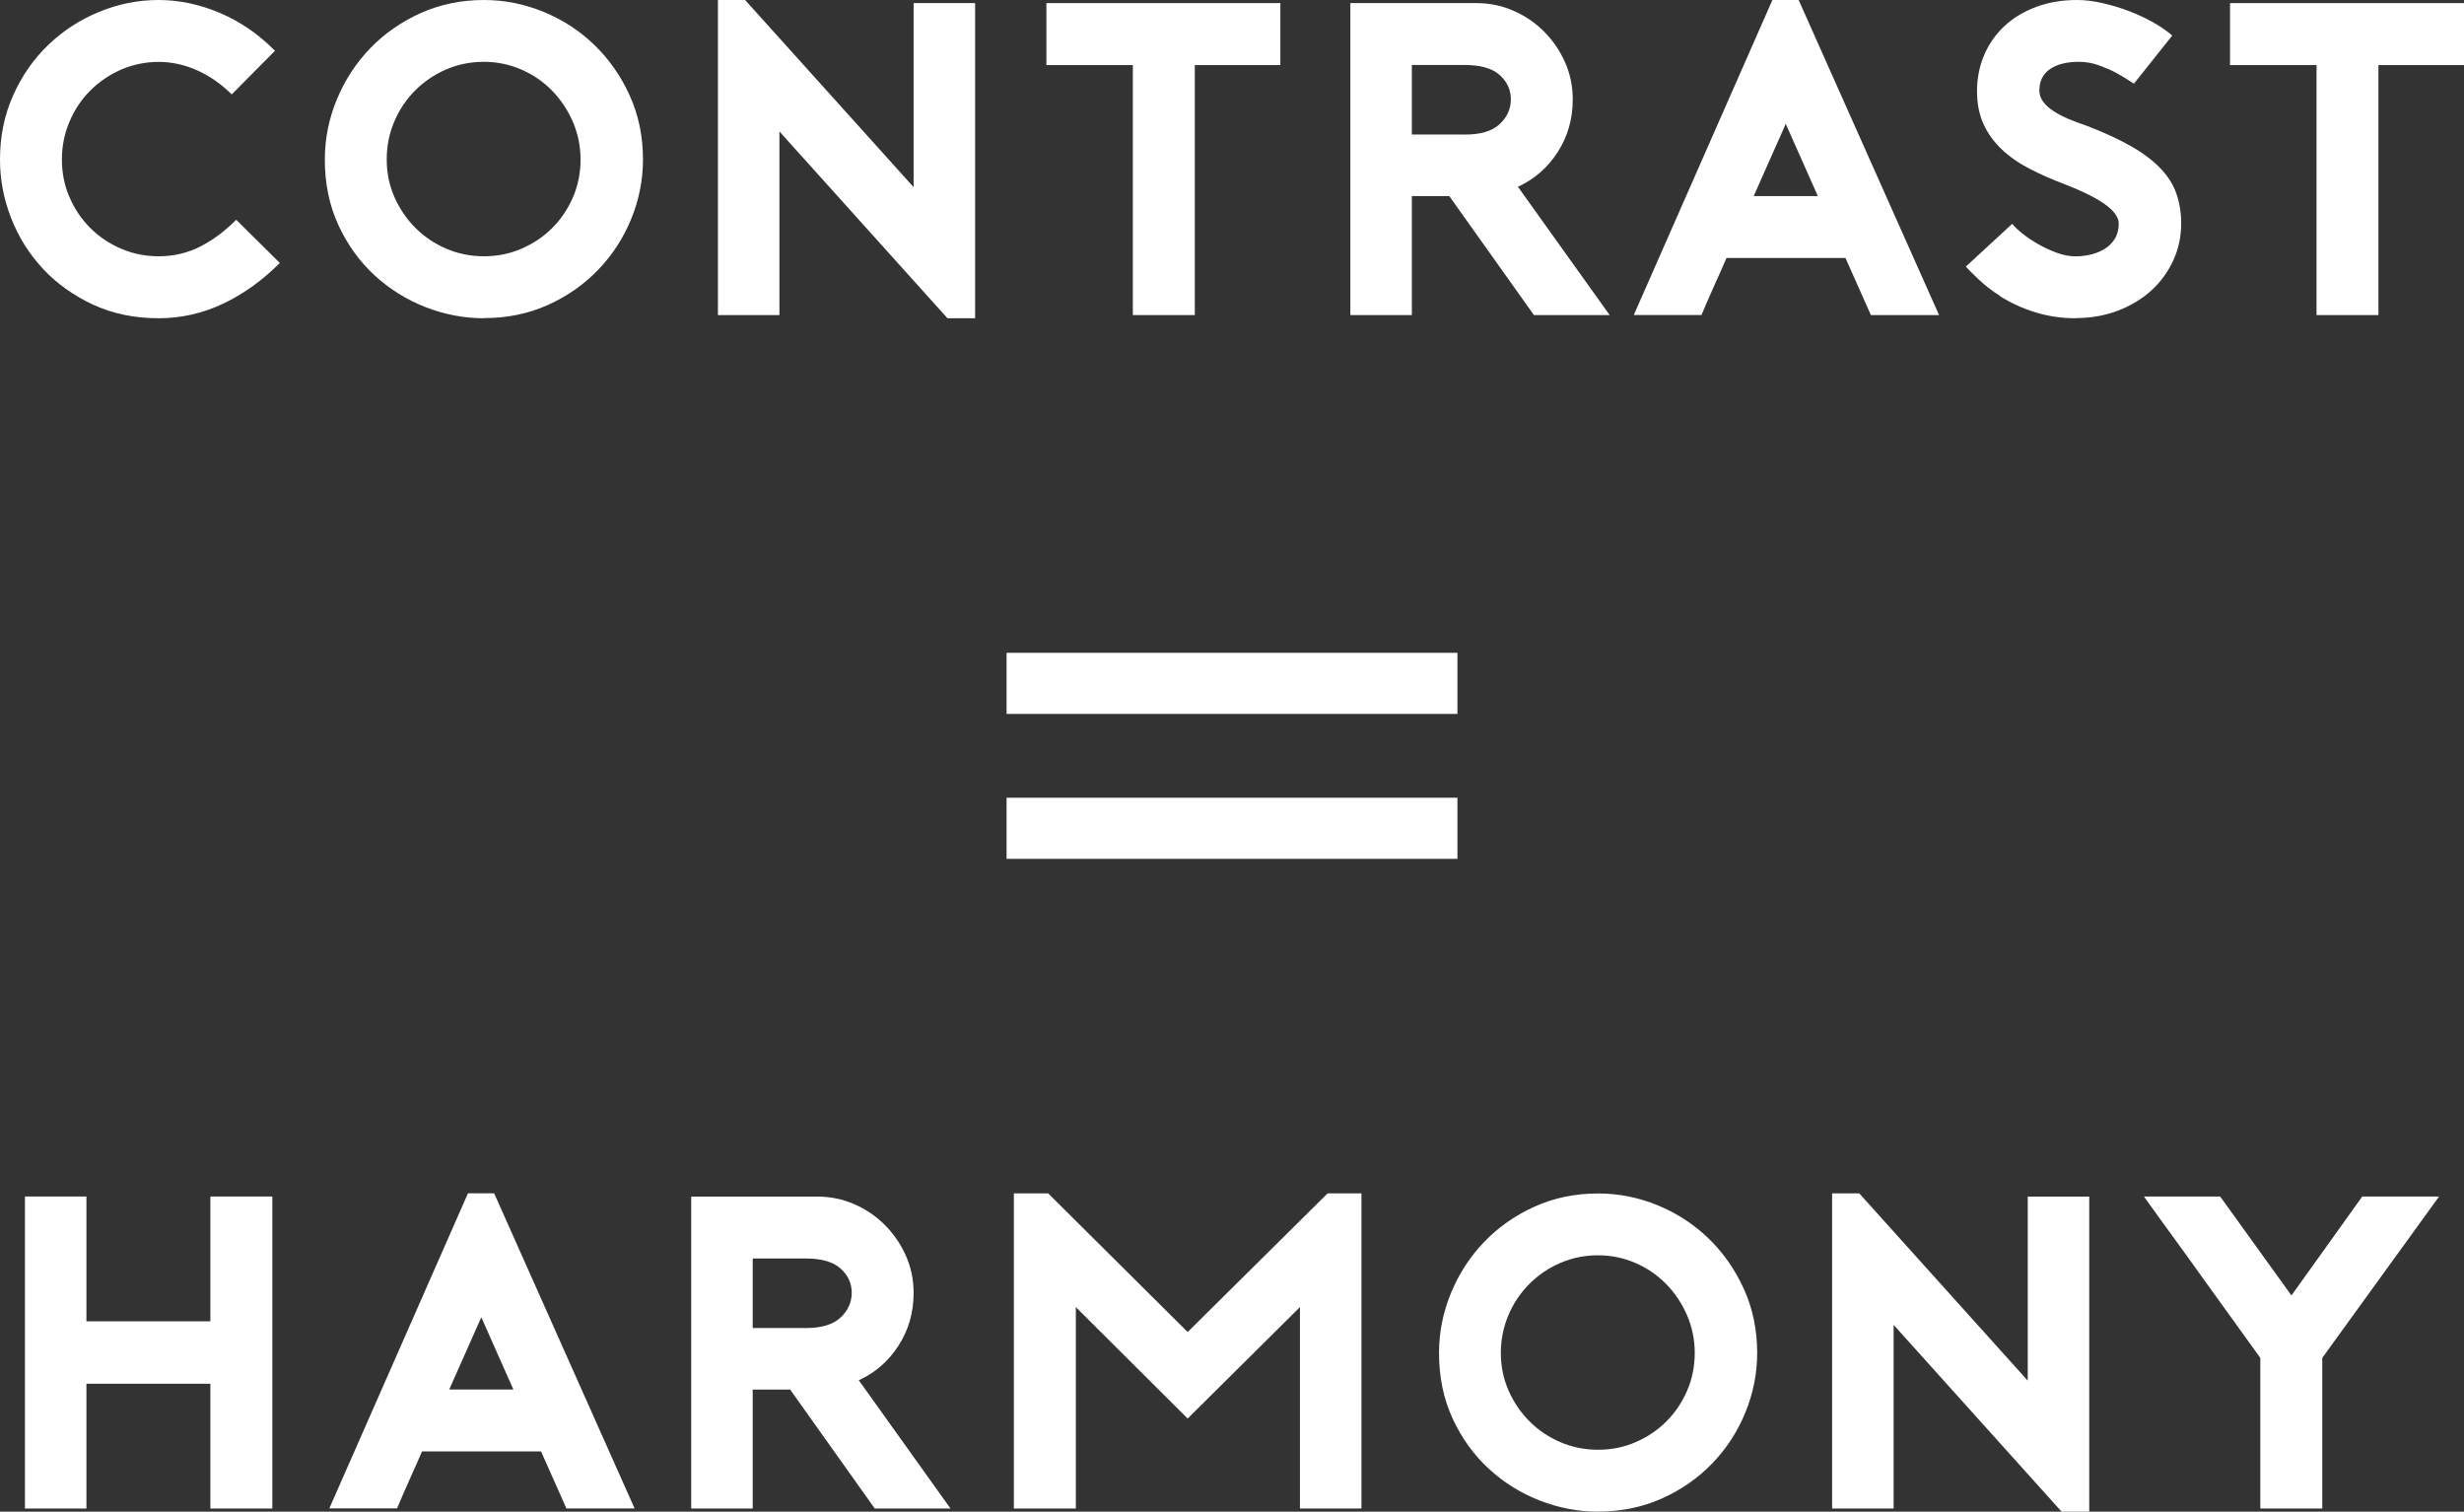
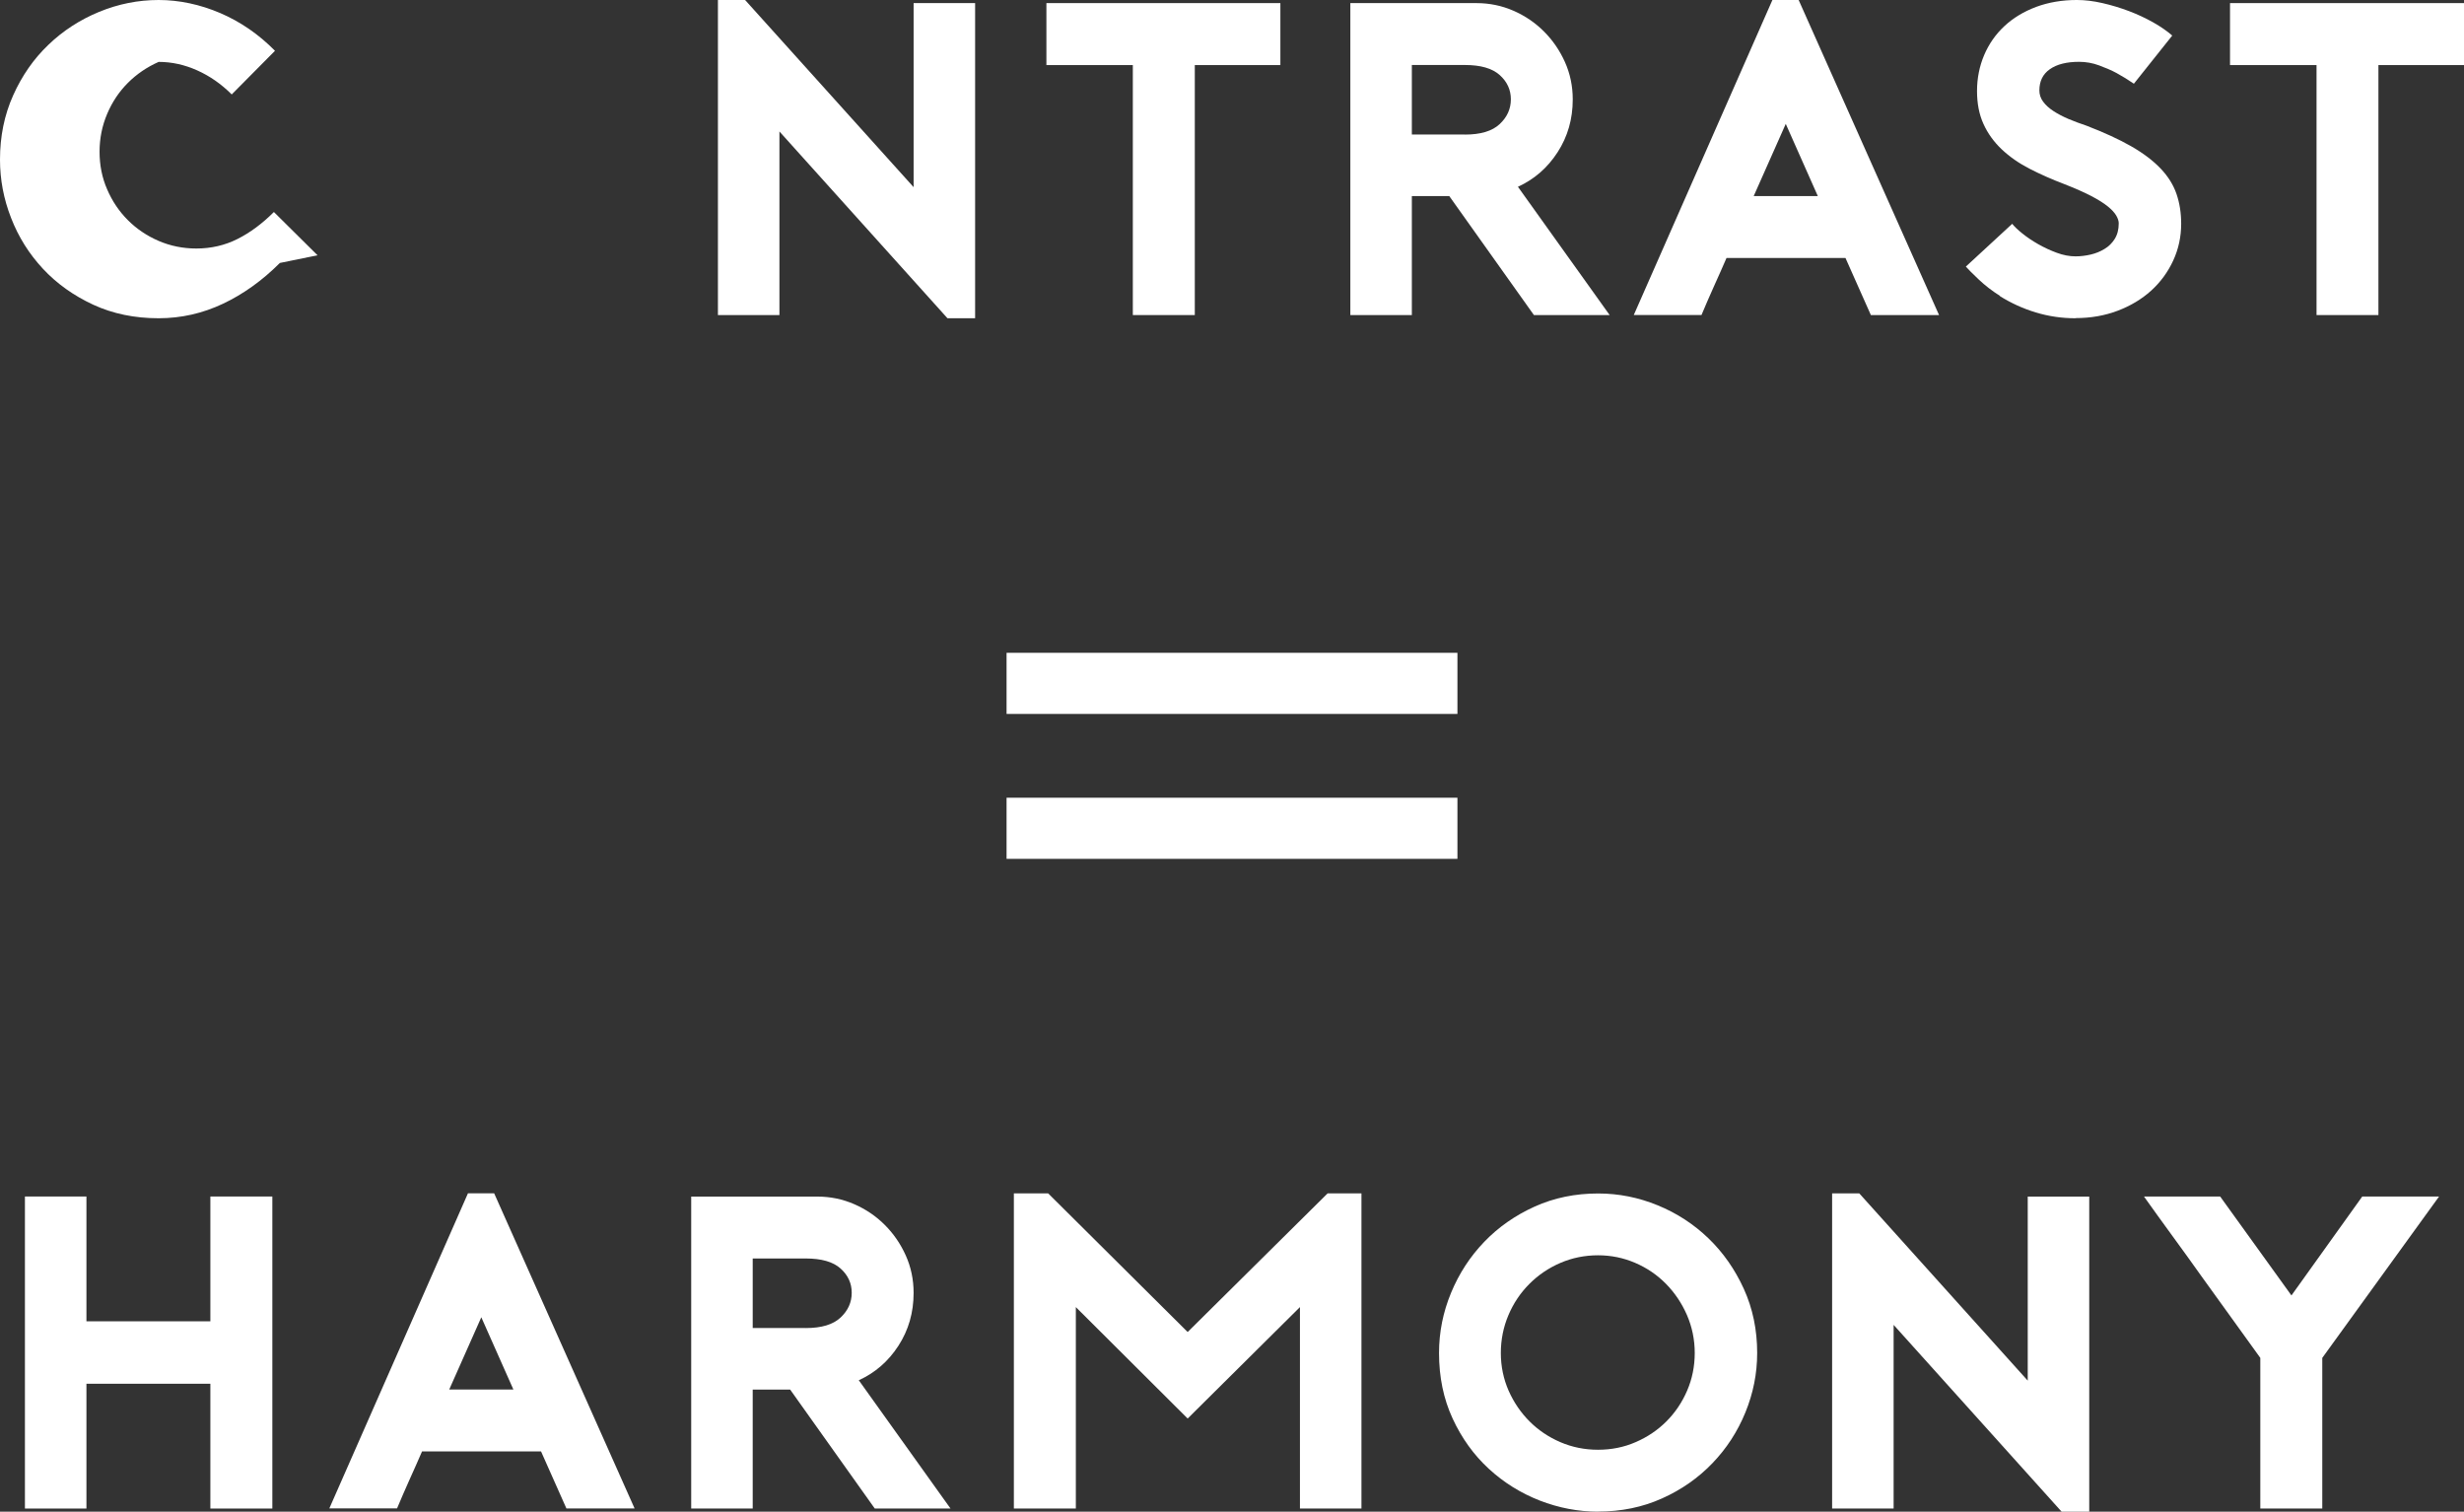
<svg xmlns="http://www.w3.org/2000/svg" id="_レイヤー_2" viewBox="0 0 317.3 194.65">
  <rect x="0" y="0" width="317.3" height="194.65" fill="#333333" stroke="none" />
  <defs>
    <style>.cls-1{fill:#fff;}</style>
  </defs>
  <g id="_レイヤー_1-2">
-     <path class="cls-1" d="m36.04,33.86c-2.26,2.26-4.7,4.01-7.32,5.25-2.62,1.24-5.39,1.87-8.29,1.87-3.1,0-5.91-.58-8.44-1.75-2.52-1.17-4.68-2.71-6.46-4.62-1.78-1.91-3.15-4.09-4.1-6.54-.96-2.45-1.43-4.95-1.43-7.52,0-2.98.56-5.74,1.69-8.26,1.13-2.53,2.64-4.7,4.53-6.51,1.89-1.82,4.07-3.23,6.54-4.25C15.24.51,17.79,0,20.43,0s5.33.57,7.95,1.69c2.62,1.13,4.96,2.75,7.03,4.85l-5.57,5.62c-1.34-1.34-2.82-2.37-4.45-3.1-1.63-.73-3.28-1.09-4.96-1.09s-3.34.34-4.85,1c-1.51.67-2.83,1.57-3.96,2.7-1.13,1.13-2.02,2.46-2.67,3.99-.65,1.53-.98,3.16-.98,4.88s.32,3.34.98,4.85c.65,1.51,1.54,2.83,2.67,3.96,1.13,1.13,2.45,2.02,3.96,2.67,1.51.65,3.13.98,4.85.98,1.91,0,3.68-.41,5.31-1.23,1.63-.82,3.19-1.98,4.68-3.47l5.62,5.57Z" />
-     <path class="cls-1" d="m62.32,40.98c-2.56,0-5.07-.48-7.52-1.43-2.45-.96-4.64-2.32-6.57-4.1-1.93-1.78-3.48-3.93-4.65-6.46-1.17-2.53-1.75-5.34-1.75-8.44,0-2.68.52-5.26,1.55-7.75,1.03-2.49,2.46-4.68,4.28-6.57,1.82-1.89,3.98-3.4,6.48-4.53C56.65.57,59.38,0,62.32,0c2.64,0,5.19.51,7.66,1.52,2.47,1.01,4.65,2.43,6.54,4.25,1.89,1.82,3.42,3.99,4.56,6.51,1.15,2.53,1.72,5.28,1.72,8.26,0,2.64-.51,5.19-1.52,7.66-1.01,2.47-2.43,4.65-4.25,6.54s-3.98,3.41-6.48,4.53c-2.51,1.13-5.25,1.69-8.24,1.69m0-33c-1.72,0-3.34.33-4.85.98-1.51.65-2.84,1.55-3.99,2.7-1.15,1.15-2.05,2.49-2.7,4.02-.65,1.53-.97,3.16-.97,4.88s.33,3.34,1,4.85c.67,1.51,1.57,2.83,2.7,3.96,1.13,1.13,2.45,2.02,3.96,2.67,1.51.65,3.13.98,4.85.98s3.34-.32,4.85-.98c1.51-.65,2.83-1.54,3.96-2.67,1.13-1.13,2.02-2.45,2.67-3.96.65-1.51.97-3.13.97-4.85s-.34-3.35-1-4.88c-.67-1.53-1.57-2.87-2.7-4.02-1.13-1.15-2.45-2.05-3.96-2.7-1.51-.65-3.11-.98-4.79-.98" />
+     <path class="cls-1" d="m36.04,33.86c-2.26,2.26-4.7,4.01-7.32,5.25-2.62,1.24-5.39,1.87-8.29,1.87-3.1,0-5.91-.58-8.44-1.75-2.52-1.17-4.68-2.71-6.46-4.62-1.78-1.91-3.15-4.09-4.1-6.54-.96-2.45-1.43-4.95-1.43-7.52,0-2.98.56-5.74,1.69-8.26,1.13-2.53,2.64-4.7,4.53-6.51,1.89-1.82,4.07-3.23,6.54-4.25C15.24.51,17.79,0,20.43,0s5.33.57,7.95,1.69c2.62,1.13,4.96,2.75,7.03,4.85l-5.57,5.62c-1.34-1.34-2.82-2.37-4.45-3.1-1.63-.73-3.28-1.09-4.96-1.09c-1.51.67-2.83,1.57-3.96,2.7-1.13,1.13-2.02,2.46-2.67,3.99-.65,1.53-.98,3.16-.98,4.88s.32,3.34.98,4.85c.65,1.51,1.54,2.83,2.67,3.96,1.13,1.13,2.45,2.02,3.96,2.67,1.51.65,3.13.98,4.85.98,1.91,0,3.68-.41,5.31-1.23,1.63-.82,3.19-1.98,4.68-3.47l5.62,5.57Z" />
    <polygon class="cls-1" points="92.45 0 95.95 0 117.65 24.1 117.65 .4 125.57 .4 125.57 40.98 122.01 40.98 100.37 16.93 100.37 40.57 92.45 40.57 92.45 0" />
    <polygon class="cls-1" points="164.88 8.38 153.86 8.38 153.86 40.57 145.88 40.57 145.88 8.38 134.75 8.38 134.75 .4 164.88 .4 164.88 8.38" />
    <path class="cls-1" d="m207.29,40.57h-9.76l-10.9-15.32h-4.82v15.32h-7.92V.4h16.24c1.68,0,3.27.33,4.76.98,1.49.65,2.8,1.54,3.93,2.67,1.13,1.13,2.03,2.44,2.7,3.93.67,1.49,1.01,3.1,1.01,4.82,0,2.53-.65,4.79-1.95,6.8-1.3,2.01-3,3.49-5.11,4.45l11.82,16.53Zm-18.65-23.24c2.03,0,3.52-.45,4.48-1.35.96-.9,1.44-1.96,1.44-3.19s-.48-2.27-1.44-3.13c-.96-.86-2.45-1.29-4.48-1.29h-6.83v8.95h6.83Z" />
    <path class="cls-1" d="m231.62,0l18.08,40.57h-8.78l-3.27-7.35h-15.32c-.5,1.15-1.04,2.38-1.64,3.7-.59,1.32-1.12,2.53-1.58,3.64h-8.72L228.24,0h3.39Zm2.47,25.25l-4.13-9.3-4.13,9.3h8.26Z" />
    <path class="cls-1" d="m267.26,40.98c-1.76,0-3.46-.25-5.11-.75-1.65-.5-3.2-1.21-4.65-2.12h.06c-1.03-.65-1.95-1.36-2.75-2.12-.8-.76-1.36-1.32-1.66-1.66l5.97-5.51c.27.34.7.76,1.29,1.23.59.48,1.27.94,2.04,1.38.77.44,1.57.81,2.41,1.12.84.31,1.64.46,2.41.46.65,0,1.3-.08,1.95-.23.65-.15,1.24-.39,1.78-.72.54-.32.98-.75,1.32-1.29.34-.54.52-1.21.52-2.01,0-.31-.11-.64-.32-1-.21-.36-.57-.76-1.09-1.18-.52-.42-1.23-.87-2.15-1.35-.92-.48-2.07-.98-3.44-1.52-1.61-.61-3.1-1.27-4.48-1.98-1.38-.71-2.57-1.54-3.59-2.5-1.01-.96-1.8-2.05-2.35-3.27-.56-1.22-.83-2.64-.83-4.25s.31-3.19.92-4.62c.61-1.43,1.48-2.68,2.61-3.73,1.13-1.05,2.49-1.87,4.08-2.47,1.59-.59,3.34-.89,5.25-.89,1.03,0,2.13.13,3.3.4,1.17.27,2.3.61,3.41,1.03,1.11.42,2.15.91,3.13,1.46.98.56,1.79,1.12,2.44,1.69l-4.94,6.2c-.73-.5-1.47-.96-2.24-1.38-.65-.35-1.4-.67-2.24-.98-.84-.31-1.7-.46-2.58-.46-1.61,0-2.86.32-3.76.95-.9.63-1.35,1.54-1.35,2.73,0,.54.16,1.02.49,1.46.32.44.77.84,1.32,1.2.55.36,1.2.7,1.92,1.01.73.31,1.49.59,2.3.86,2.29.88,4.23,1.77,5.8,2.67,1.57.9,2.83,1.86,3.79,2.87.96,1.01,1.64,2.1,2.04,3.27.4,1.17.6,2.44.6,3.82,0,1.68-.34,3.27-1.03,4.76-.69,1.49-1.64,2.78-2.84,3.87-1.21,1.09-2.64,1.95-4.3,2.58s-3.47.95-5.42.95" />
    <polygon class="cls-1" points="317.3 8.38 306.28 8.38 306.28 40.57 298.31 40.57 298.31 8.38 287.17 8.38 287.17 .4 317.3 .4 317.3 8.38" />
    <path class="cls-1" d="m187.68,91.93h-58.06v-7.87h58.06v7.87Zm0,18.66h-58.06v-7.87h58.06v7.87Z" />
    <polygon class="cls-1" points="35.07 154.07 35.07 194.25 27.09 194.25 27.09 178.18 11.13 178.18 11.13 194.25 3.21 194.25 3.21 154.07 11.13 154.07 11.13 170.14 27.09 170.14 27.09 154.07 35.07 154.07" />
    <path class="cls-1" d="m63.64,153.67l18.08,40.57h-8.78l-3.27-7.35h-15.32c-.5,1.15-1.04,2.38-1.64,3.7-.59,1.32-1.12,2.54-1.58,3.64h-8.72l17.85-40.57h3.39Zm2.47,25.25l-4.13-9.3-4.13,9.3h8.26Z" />
    <path class="cls-1" d="m122.41,194.25h-9.76l-10.9-15.32h-4.82v15.32h-7.92v-40.17h16.24c1.68,0,3.27.33,4.76.98,1.49.65,2.8,1.54,3.93,2.67,1.13,1.13,2.03,2.44,2.7,3.93.67,1.49,1.01,3.1,1.01,4.82,0,2.53-.65,4.79-1.95,6.8-1.3,2.01-3,3.49-5.11,4.45l11.82,16.53Zm-18.65-23.24c2.03,0,3.52-.45,4.48-1.35.96-.9,1.44-1.96,1.44-3.19s-.48-2.27-1.44-3.13c-.96-.86-2.45-1.29-4.48-1.29h-6.83v8.95h6.83Z" />
    <polygon class="cls-1" points="175.32 153.67 175.32 194.25 167.4 194.25 167.4 168.31 152.94 182.66 138.54 168.31 138.54 194.25 130.56 194.25 130.56 153.67 134.98 153.67 152.94 171.52 170.96 153.67 175.32 153.67" />
    <path class="cls-1" d="m205.8,194.65c-2.56,0-5.07-.48-7.52-1.43-2.45-.96-4.64-2.32-6.57-4.1-1.93-1.78-3.48-3.93-4.65-6.46-1.17-2.53-1.75-5.34-1.75-8.44,0-2.68.52-5.26,1.55-7.75,1.03-2.49,2.46-4.68,4.28-6.57,1.82-1.89,3.98-3.4,6.48-4.53,2.5-1.13,5.23-1.69,8.18-1.69,2.64,0,5.19.51,7.66,1.52,2.47,1.01,4.65,2.43,6.54,4.25,1.89,1.82,3.41,3.99,4.56,6.51,1.15,2.53,1.72,5.28,1.72,8.26,0,2.64-.51,5.19-1.52,7.66-1.01,2.47-2.43,4.65-4.25,6.54-1.82,1.89-3.98,3.41-6.49,4.53-2.51,1.13-5.25,1.69-8.23,1.69m0-33c-1.72,0-3.34.33-4.85.98-1.51.65-2.84,1.55-3.99,2.7-1.15,1.15-2.05,2.49-2.7,4.02-.65,1.53-.98,3.16-.98,4.88s.34,3.34,1,4.85c.67,1.51,1.57,2.83,2.7,3.96,1.13,1.13,2.45,2.02,3.96,2.67,1.51.65,3.13.98,4.85.98s3.34-.32,4.85-.98c1.51-.65,2.83-1.54,3.96-2.67,1.13-1.13,2.02-2.45,2.67-3.96.65-1.51.98-3.13.98-4.85s-.34-3.35-1-4.88c-.67-1.53-1.57-2.87-2.7-4.02-1.13-1.15-2.45-2.05-3.96-2.7-1.51-.65-3.11-.98-4.79-.98" />
    <polygon class="cls-1" points="235.93 153.67 239.43 153.67 261.12 177.78 261.12 154.08 269.04 154.08 269.04 194.65 265.48 194.65 243.85 170.6 243.85 194.25 235.93 194.25 235.93 153.67" />
    <path class="cls-1" d="m314.09,154.07l-15.04,20.78v19.4h-7.98v-19.4c-1.15-1.61-2.36-3.29-3.64-5.05-1.28-1.76-2.56-3.54-3.85-5.34-1.28-1.8-2.56-3.58-3.85-5.34-1.28-1.76-2.5-3.44-3.64-5.05h9.81l9.18,12.74,9.12-12.74h9.87Z" />
  </g>
</svg>